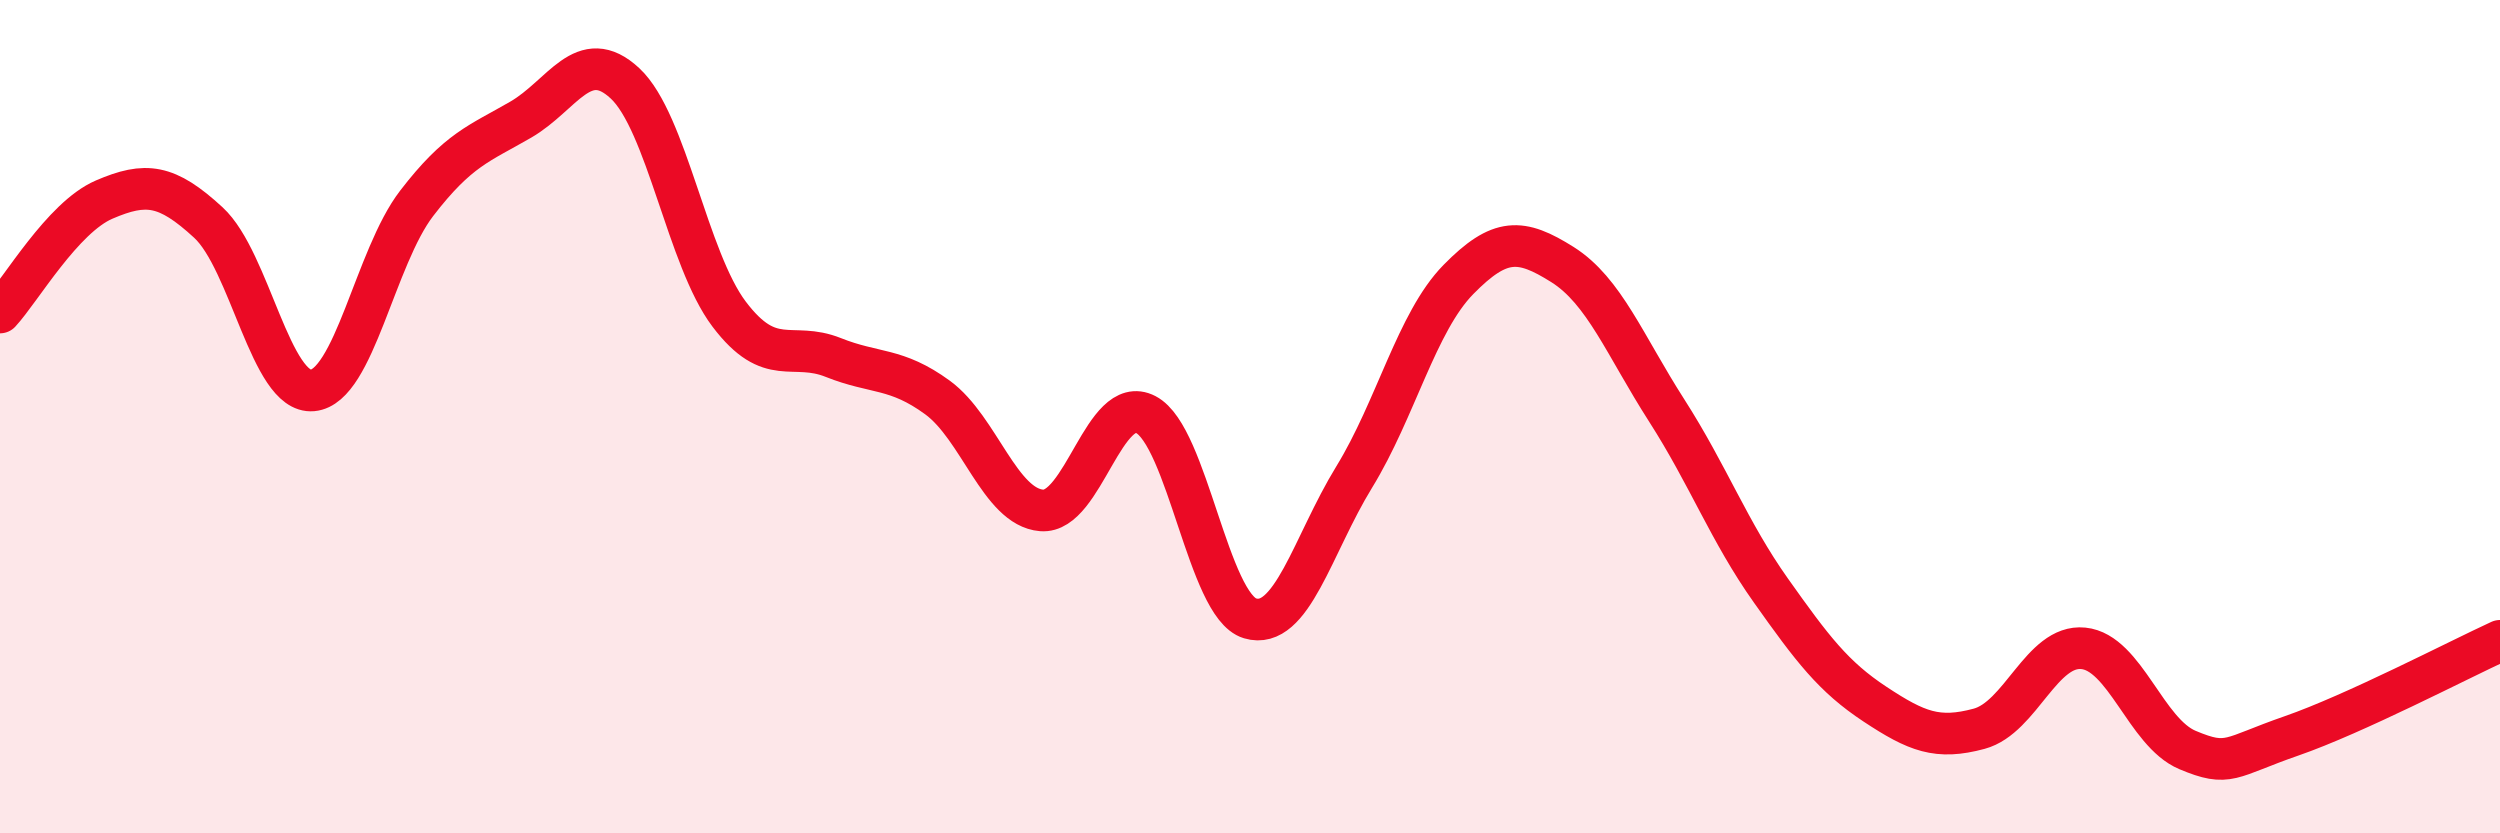
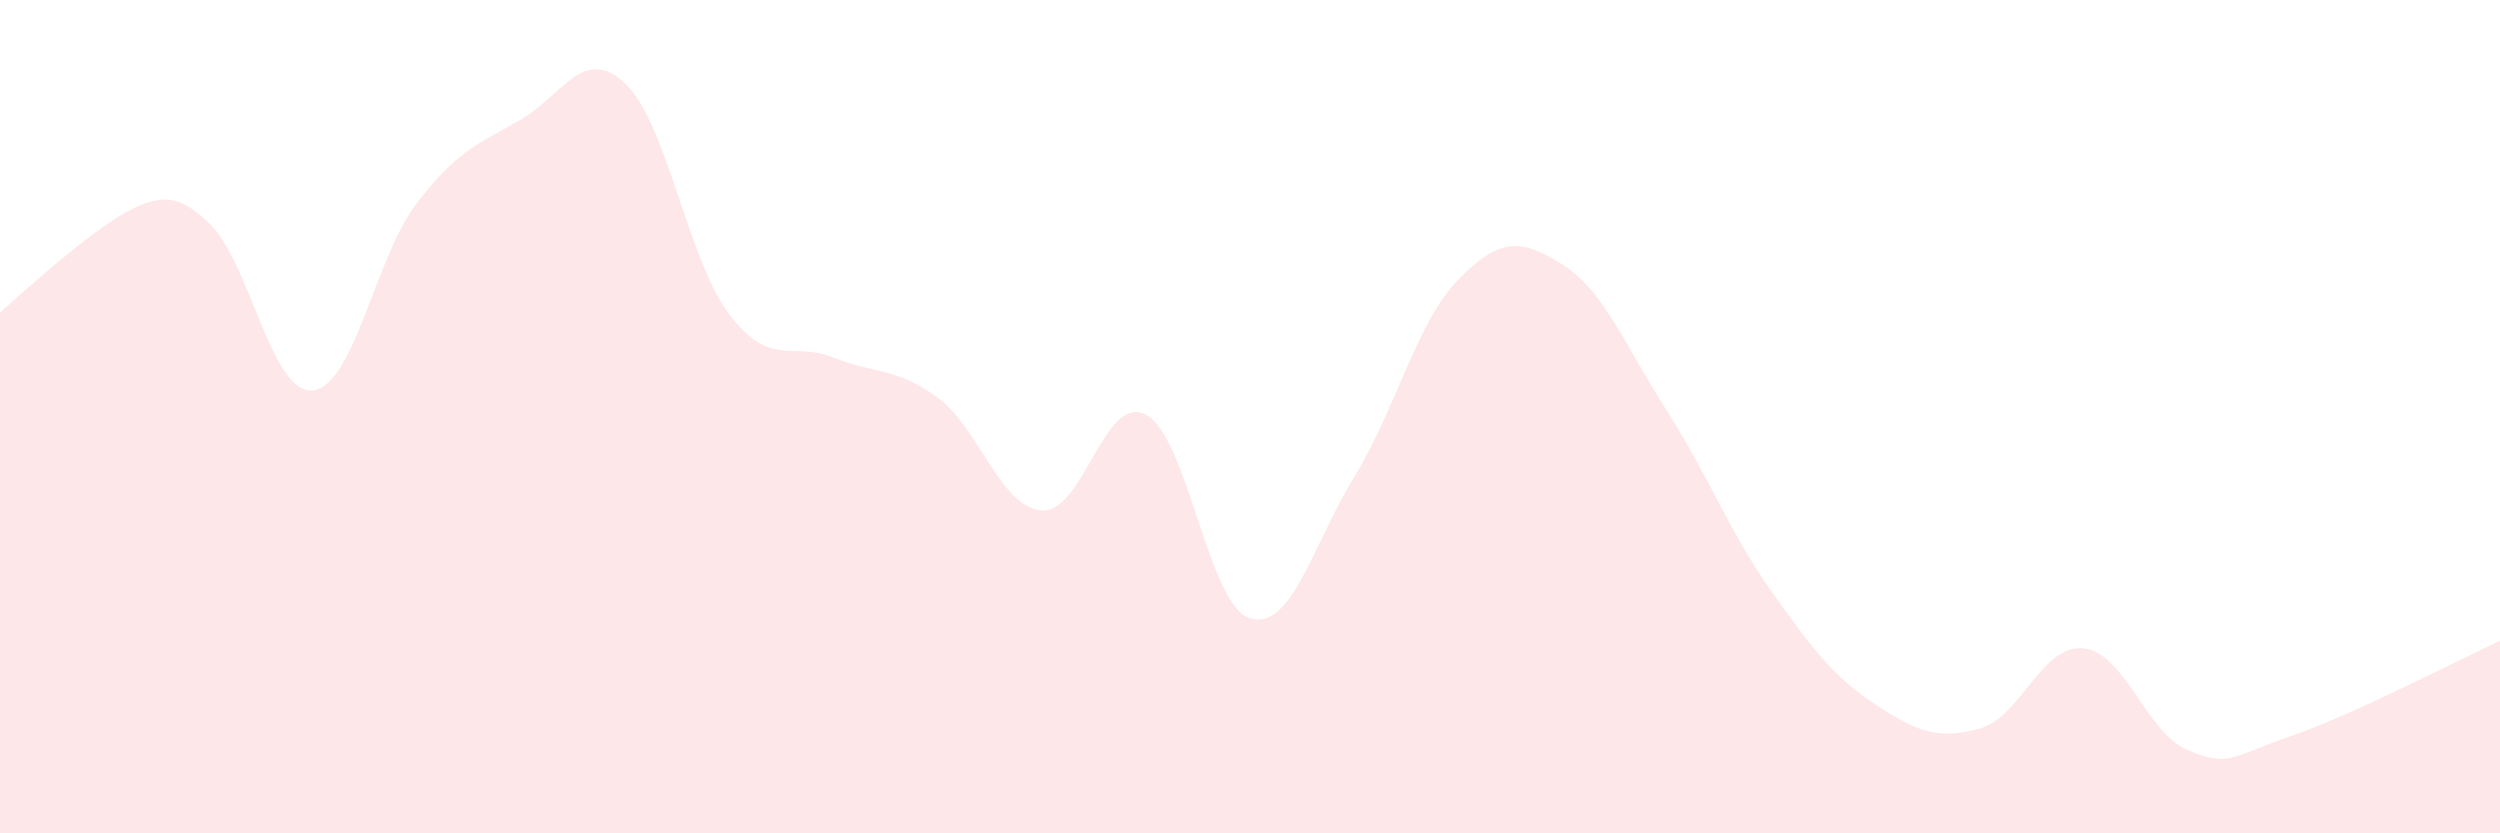
<svg xmlns="http://www.w3.org/2000/svg" width="60" height="20" viewBox="0 0 60 20">
-   <path d="M 0,7.5 C 0.5,6.96 1.5,5.22 2.5,4.79 C 3.5,4.36 4,4.42 5,5.34 C 6,6.26 6.5,9.46 7.5,9.37 C 8.5,9.28 9,6.18 10,4.88 C 11,3.58 11.5,3.45 12.5,2.87 C 13.5,2.29 14,1.07 15,2 C 16,2.93 16.5,6.22 17.5,7.54 C 18.5,8.86 19,8.18 20,8.58 C 21,8.98 21.5,8.81 22.5,9.54 C 23.5,10.27 24,12.17 25,12.25 C 26,12.33 26.5,9.43 27.5,9.95 C 28.5,10.47 29,14.54 30,14.84 C 31,15.14 31.5,13.08 32.5,11.45 C 33.5,9.82 34,7.73 35,6.71 C 36,5.69 36.5,5.72 37.5,6.35 C 38.5,6.98 39,8.29 40,9.85 C 41,11.41 41.5,12.76 42.5,14.17 C 43.5,15.58 44,16.24 45,16.9 C 46,17.56 46.5,17.76 47.5,17.49 C 48.5,17.22 49,15.46 50,15.56 C 51,15.66 51.5,17.58 52.5,18 C 53.5,18.42 53.5,18.18 55,17.66 C 56.5,17.14 59,15.84 60,15.38L60 20L0 20Z" fill="#EB0A25" opacity="0.1" stroke-linecap="round" stroke-linejoin="round" />
-   <path d="M 0,7.5 C 0.5,6.96 1.5,5.22 2.5,4.79 C 3.5,4.36 4,4.42 5,5.34 C 6,6.26 6.5,9.46 7.5,9.37 C 8.5,9.28 9,6.18 10,4.88 C 11,3.58 11.5,3.45 12.5,2.87 C 13.5,2.29 14,1.07 15,2 C 16,2.93 16.5,6.22 17.5,7.54 C 18.5,8.86 19,8.18 20,8.58 C 21,8.98 21.5,8.81 22.5,9.54 C 23.5,10.27 24,12.17 25,12.25 C 26,12.33 26.5,9.43 27.5,9.95 C 28.5,10.47 29,14.54 30,14.84 C 31,15.14 31.5,13.08 32.5,11.45 C 33.5,9.82 34,7.73 35,6.71 C 36,5.69 36.5,5.72 37.5,6.35 C 38.5,6.98 39,8.29 40,9.85 C 41,11.41 41.5,12.76 42.5,14.17 C 43.5,15.58 44,16.24 45,16.9 C 46,17.56 46.5,17.76 47.5,17.49 C 48.5,17.22 49,15.46 50,15.56 C 51,15.66 51.5,17.58 52.5,18 C 53.5,18.42 53.5,18.18 55,17.66 C 56.5,17.14 59,15.84 60,15.38" stroke="#EB0A25" stroke-width="1" fill="none" stroke-linecap="round" stroke-linejoin="round" />
+   <path d="M 0,7.5 C 3.5,4.36 4,4.42 5,5.34 C 6,6.26 6.5,9.46 7.5,9.37 C 8.5,9.28 9,6.18 10,4.88 C 11,3.58 11.5,3.45 12.5,2.87 C 13.5,2.29 14,1.07 15,2 C 16,2.93 16.5,6.22 17.5,7.54 C 18.5,8.86 19,8.18 20,8.58 C 21,8.98 21.5,8.81 22.5,9.54 C 23.5,10.27 24,12.17 25,12.25 C 26,12.33 26.5,9.43 27.5,9.95 C 28.5,10.47 29,14.54 30,14.84 C 31,15.14 31.5,13.08 32.5,11.45 C 33.5,9.82 34,7.73 35,6.71 C 36,5.69 36.5,5.72 37.5,6.35 C 38.5,6.98 39,8.29 40,9.85 C 41,11.41 41.5,12.76 42.5,14.17 C 43.5,15.58 44,16.24 45,16.9 C 46,17.56 46.5,17.76 47.5,17.49 C 48.5,17.22 49,15.46 50,15.56 C 51,15.66 51.5,17.58 52.5,18 C 53.5,18.42 53.5,18.18 55,17.66 C 56.5,17.14 59,15.84 60,15.38L60 20L0 20Z" fill="#EB0A25" opacity="0.1" stroke-linecap="round" stroke-linejoin="round" />
</svg>